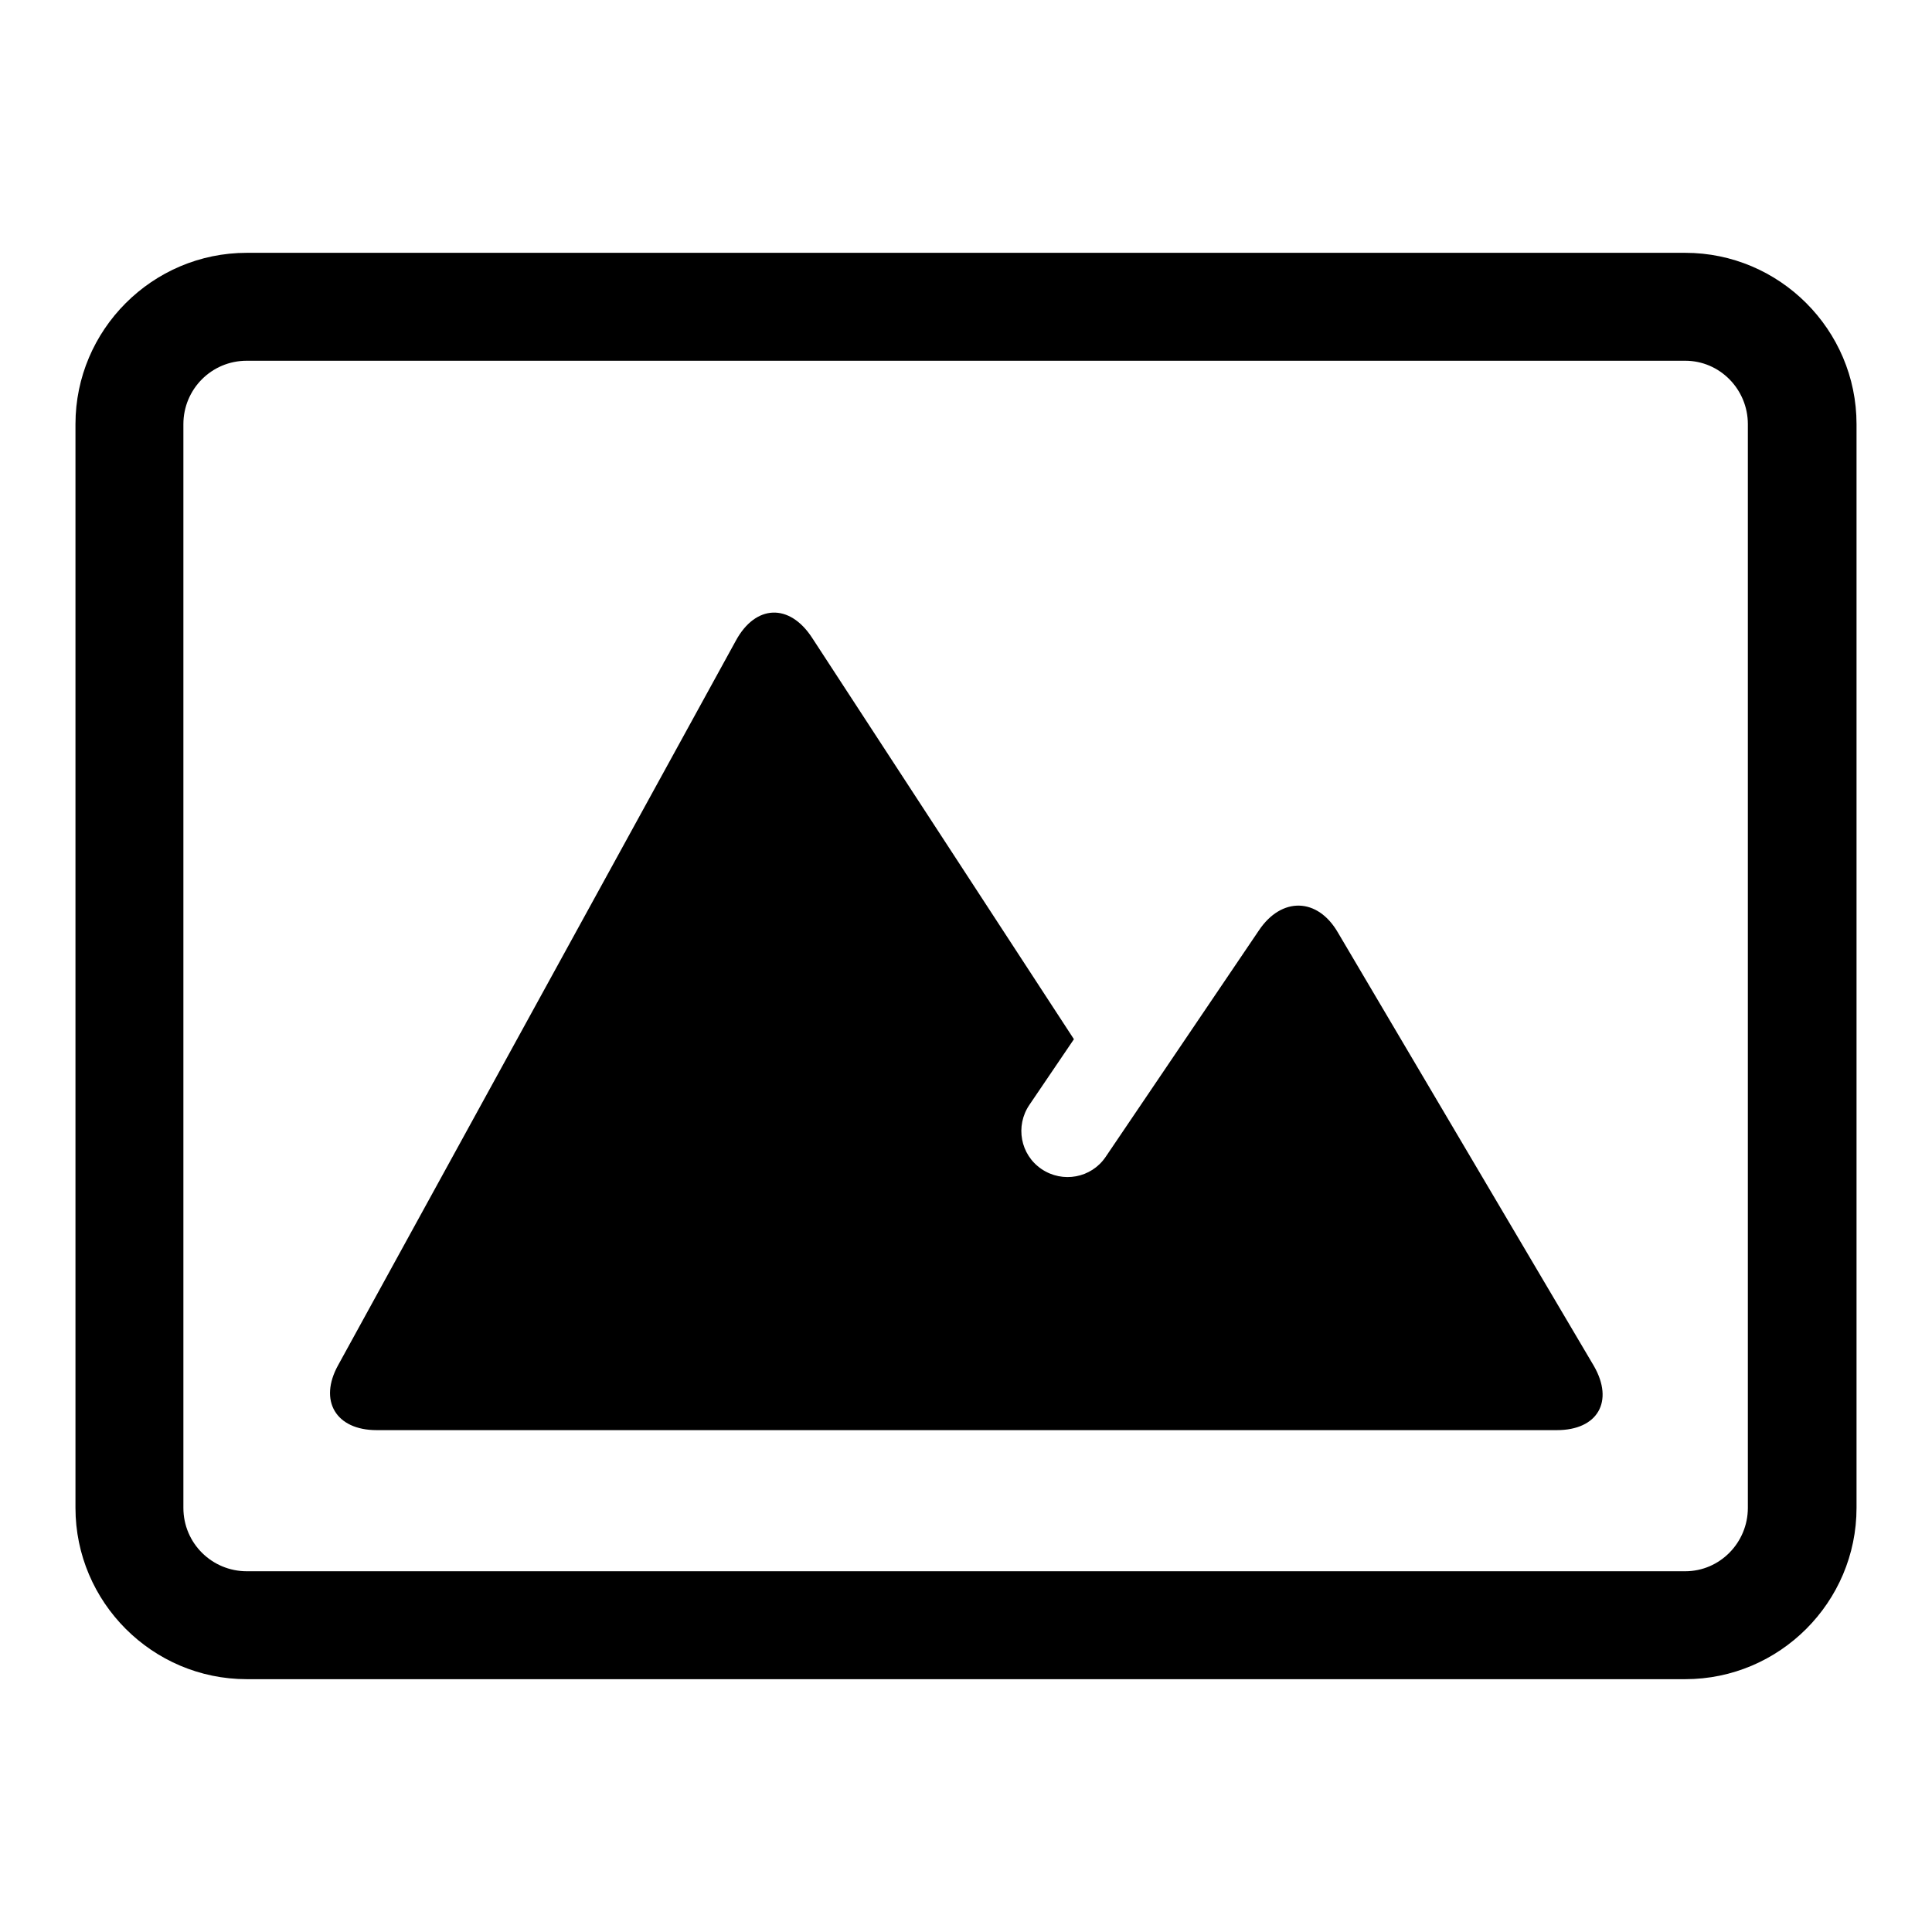
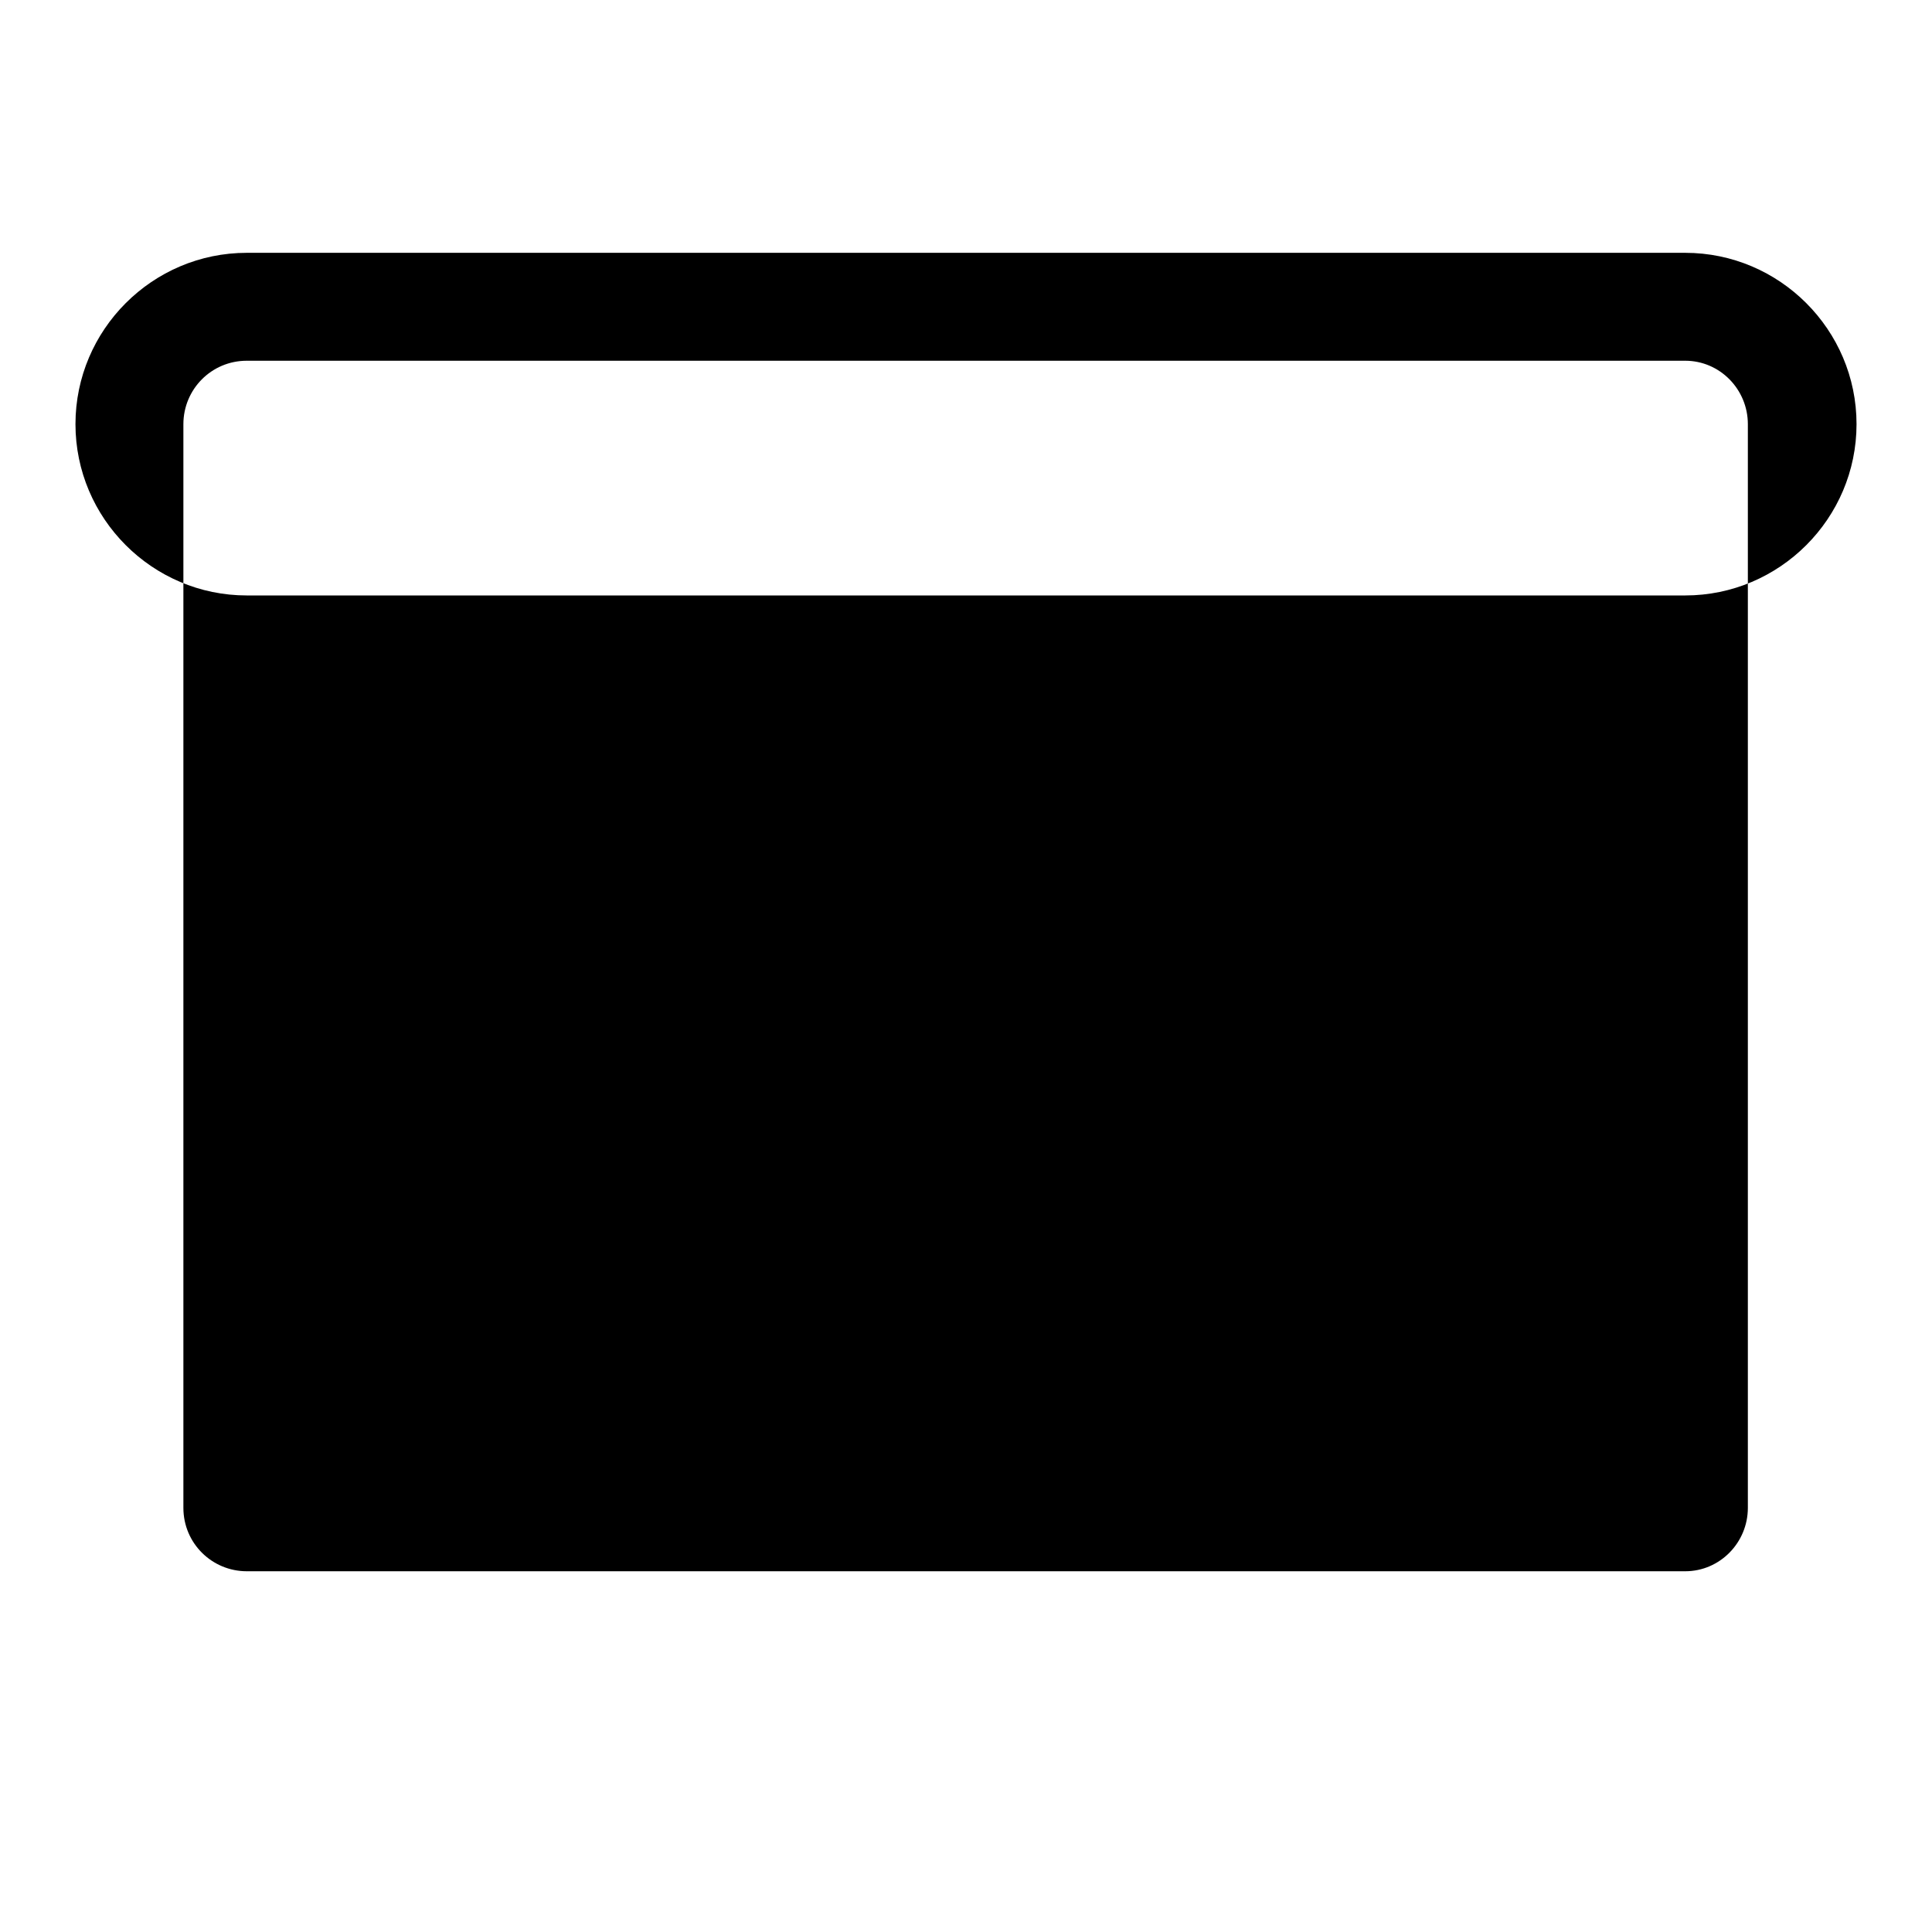
<svg xmlns="http://www.w3.org/2000/svg" version="1.1" x="0px" y="0px" viewBox="0 0 256 256" enable-background="new 0 0 256 256" xml:space="preserve">
  <g>
    <g>
-       <path fill="#000000" d="M223.3,33.5H32.7C20.2,33.5,10,43.7,10,56.2v143.6c0,12.5,10.2,22.7,22.7,22.7h190.6c12.5,0,22.7-10.2,22.7-22.7V56.2C246,43.7,235.8,33.5,223.3,33.5z M231.6,199.8c0,4.6-3.7,8.4-8.3,8.4H32.7c-4.6,0-8.4-3.7-8.4-8.4V56.2c0-4.6,3.7-8.4,8.4-8.4h190.6c4.6,0,8.3,3.8,8.3,8.4V199.8z" />
-       <path fill="#000000" d="M177.3,123.6c-2.7-4.7-7.5-4.8-10.5-0.3l-20.3,30c-1.9,2.8-5.7,3.5-8.5,1.6c-2.8-1.9-3.5-5.7-1.6-8.5l5.9-8.7l-34.7-53.2c-3-4.6-7.5-4.4-10.1,0.4l-52.7,96c-2.6,4.7-0.3,8.6,5.1,8.6l156.4,0c5.4,0,7.6-3.8,4.9-8.5L177.3,123.6z" />
+       <path fill="#000000" d="M223.3,33.5H32.7C20.2,33.5,10,43.7,10,56.2c0,12.5,10.2,22.7,22.7,22.7h190.6c12.5,0,22.7-10.2,22.7-22.7V56.2C246,43.7,235.8,33.5,223.3,33.5z M231.6,199.8c0,4.6-3.7,8.4-8.3,8.4H32.7c-4.6,0-8.4-3.7-8.4-8.4V56.2c0-4.6,3.7-8.4,8.4-8.4h190.6c4.6,0,8.3,3.8,8.3,8.4V199.8z" />
    </g>
  </g>
</svg>